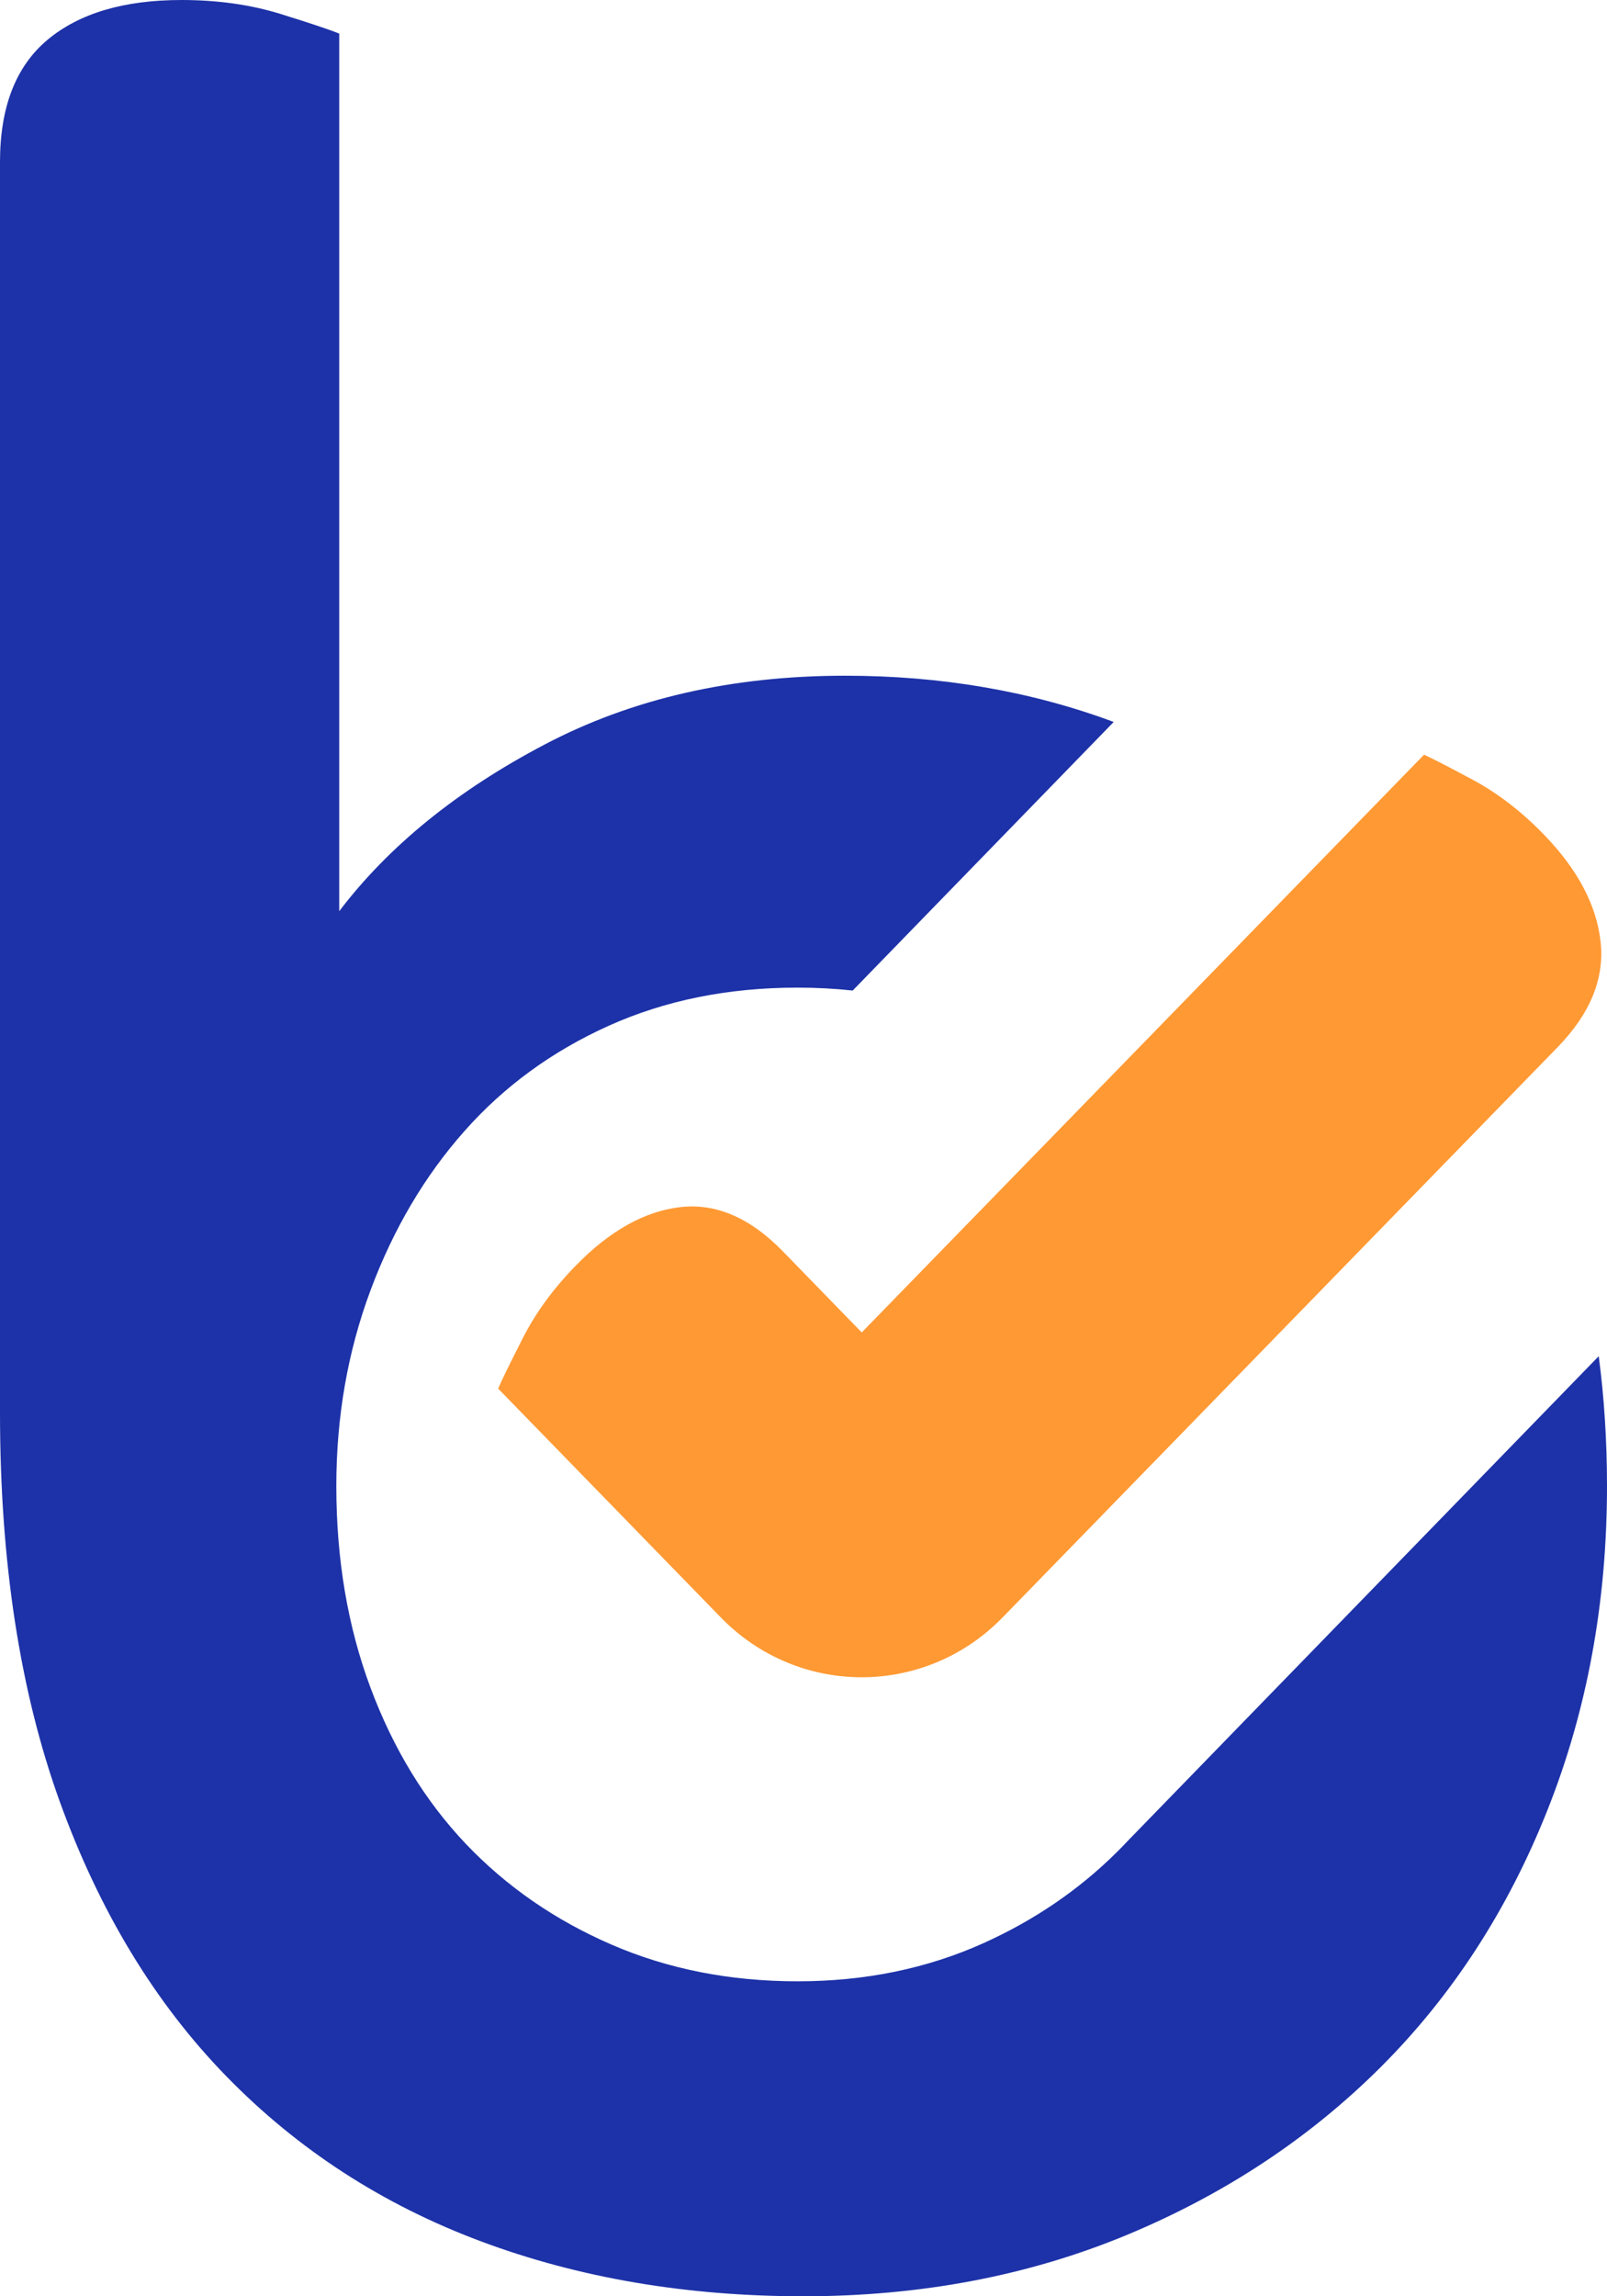
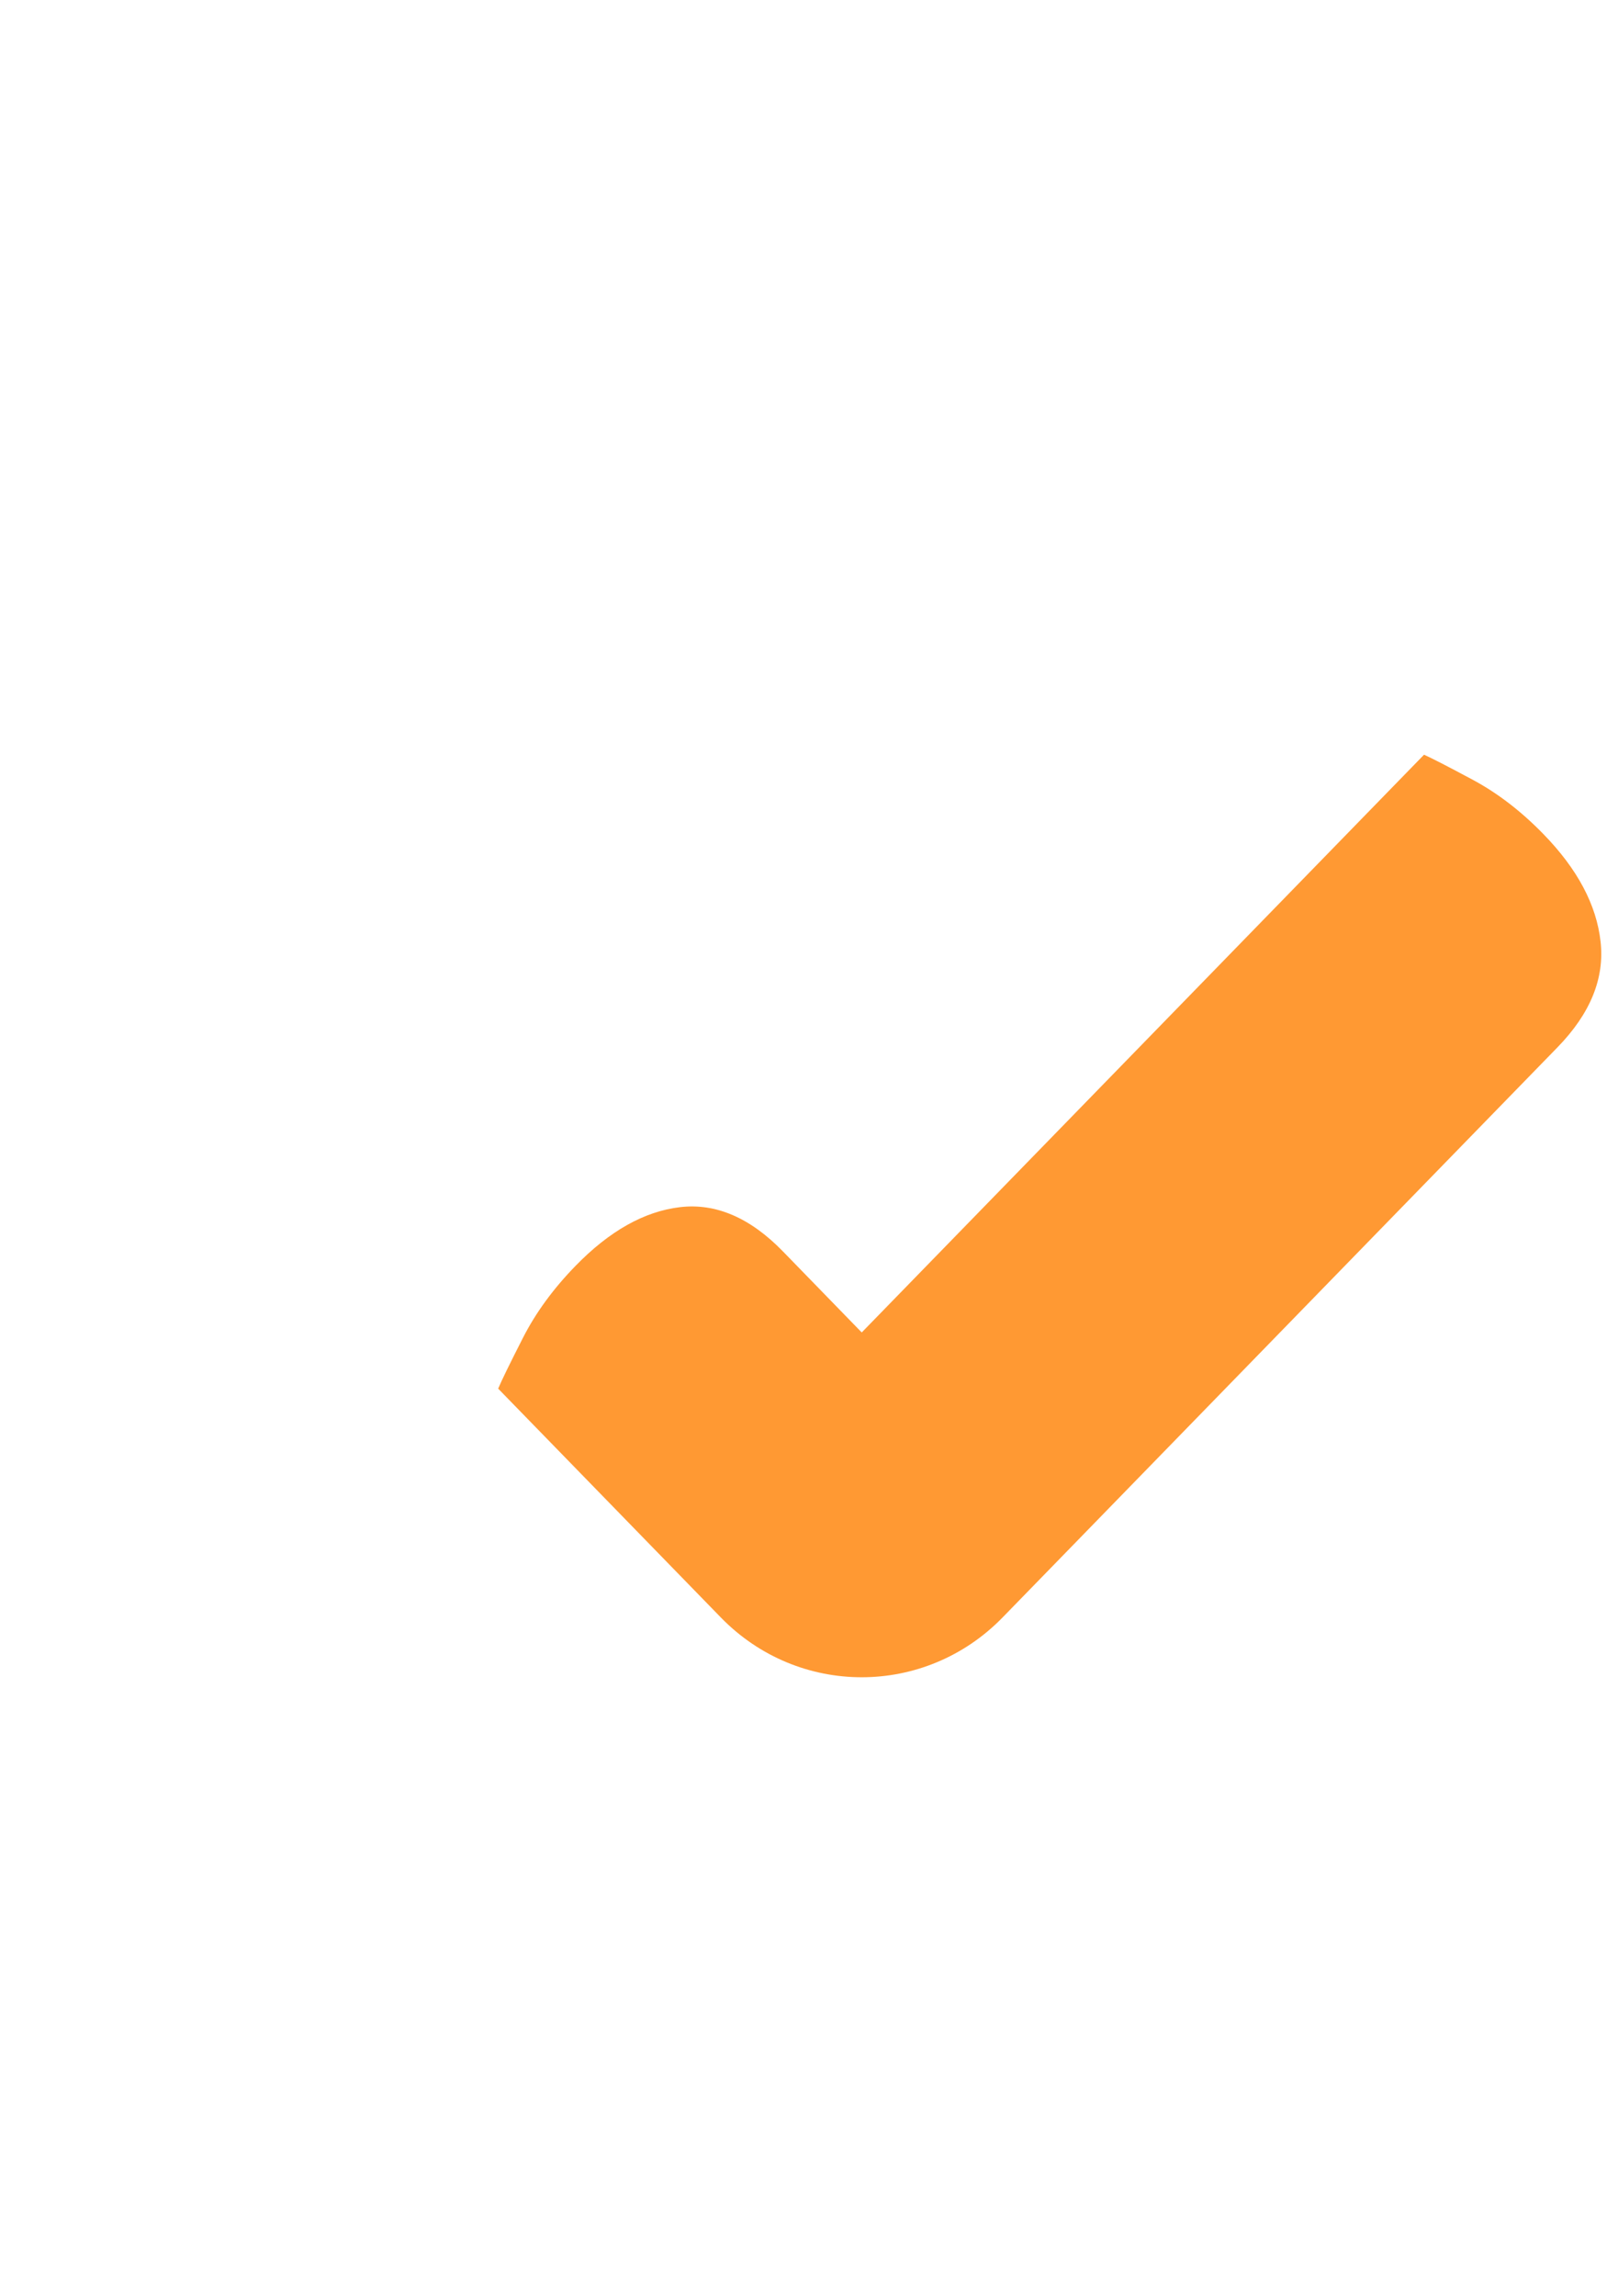
<svg xmlns="http://www.w3.org/2000/svg" width="21" height="30" viewBox="0 0 21 30" fill="none">
-   <path fill-rule="evenodd" clip-rule="evenodd" d="M0 2.117C0 1.398 0.207 0.866 0.622 0.519C1.037 0.173 1.621 0 2.372 0C2.839 0 3.267 0.06 3.656 0.179C4.044 0.3 4.304 0.386 4.433 0.439V11.904C5.081 11.052 5.976 10.326 7.117 9.727C8.257 9.127 9.567 8.828 11.044 8.828C12.3 8.828 13.469 9.029 14.554 9.432L11.143 12.941C10.909 12.916 10.668 12.903 10.422 12.903C9.515 12.903 8.692 13.069 7.953 13.402C7.214 13.735 6.585 14.194 6.067 14.78C5.548 15.366 5.14 16.058 4.842 16.857C4.544 17.657 4.395 18.509 4.395 19.414C4.395 20.373 4.544 21.252 4.842 22.05C5.14 22.849 5.555 23.528 6.086 24.088C6.618 24.647 7.253 25.086 7.992 25.406C8.731 25.726 9.541 25.885 10.423 25.885C11.304 25.885 12.114 25.719 12.853 25.386C13.516 25.087 14.096 24.692 14.592 24.2L14.593 24.199C14.643 24.15 14.691 24.1 14.739 24.049L20.892 17.718C20.964 18.265 21 18.831 21 19.414C21 20.932 20.741 22.343 20.222 23.648C19.704 24.953 18.978 26.072 18.045 27.004C17.111 27.936 16.003 28.668 14.72 29.201C13.436 29.733 12.03 30 10.5 30C8.971 30 7.564 29.761 6.281 29.281C4.997 28.801 3.889 28.082 2.956 27.124C2.022 26.165 1.297 24.967 0.778 23.529C0.26 22.091 0 20.4 0 18.456V2.117H0Z" fill="#1D32A8" />
-   <path d="M20.354 13.682C20.783 13.241 20.97 12.781 20.916 12.302C20.863 11.822 20.614 11.354 20.17 10.898C19.879 10.599 19.573 10.364 19.252 10.191C18.93 10.018 18.716 9.908 18.609 9.86L11.261 17.408L10.231 16.349C9.803 15.909 9.354 15.716 8.887 15.771C8.42 15.826 7.965 16.082 7.521 16.538C7.23 16.837 7 17.151 6.832 17.482C6.664 17.812 6.556 18.032 6.51 18.142L9.421 21.133C10.435 22.173 12.087 22.173 13.101 21.132L13.994 20.215L20.354 13.682H20.354Z" fill="#FF9933" />
+   <path d="M20.354 13.682C20.783 13.241 20.97 12.781 20.916 12.302C20.863 11.822 20.614 11.354 20.17 10.898C19.879 10.599 19.573 10.364 19.252 10.191C18.93 10.018 18.716 9.908 18.609 9.86L11.261 17.408L10.231 16.349C9.803 15.909 9.354 15.716 8.887 15.771C8.42 15.826 7.965 16.082 7.521 16.538C7.23 16.837 7 17.151 6.832 17.482C6.664 17.812 6.556 18.032 6.51 18.142L9.421 21.133C10.435 22.173 12.087 22.173 13.101 21.132L13.994 20.215L20.354 13.682H20.354" fill="#FF9933" />
</svg>